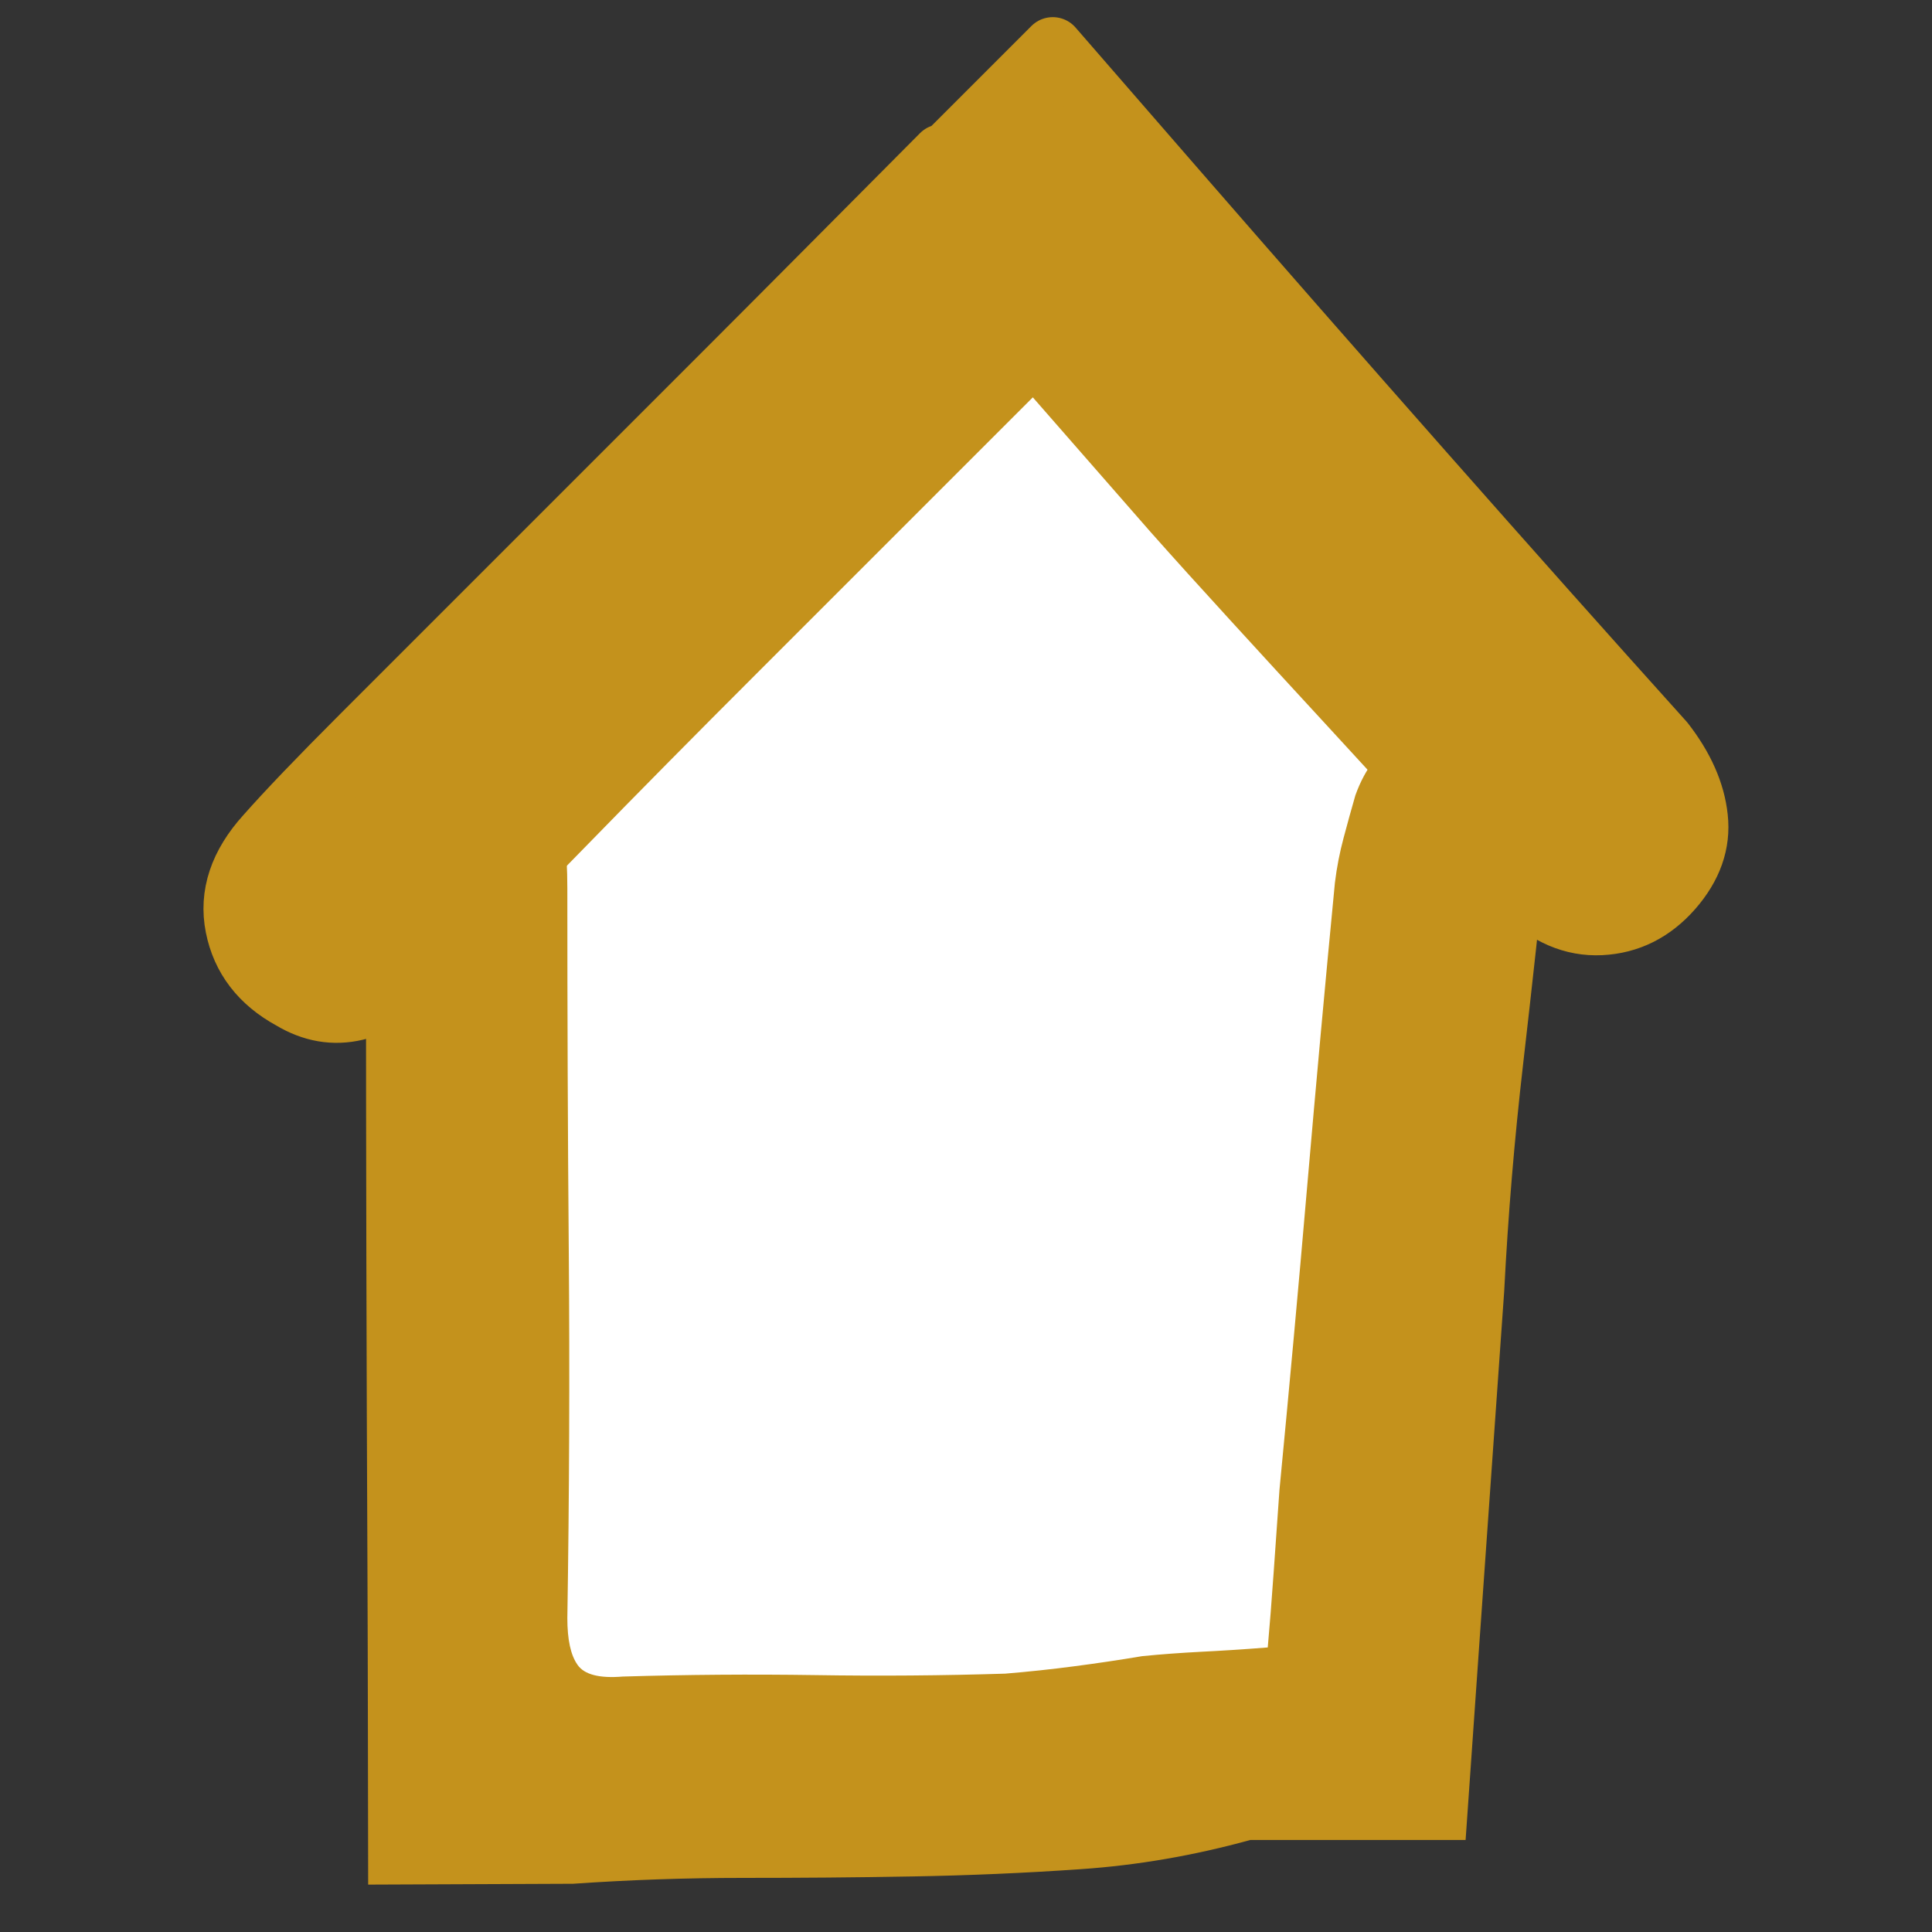
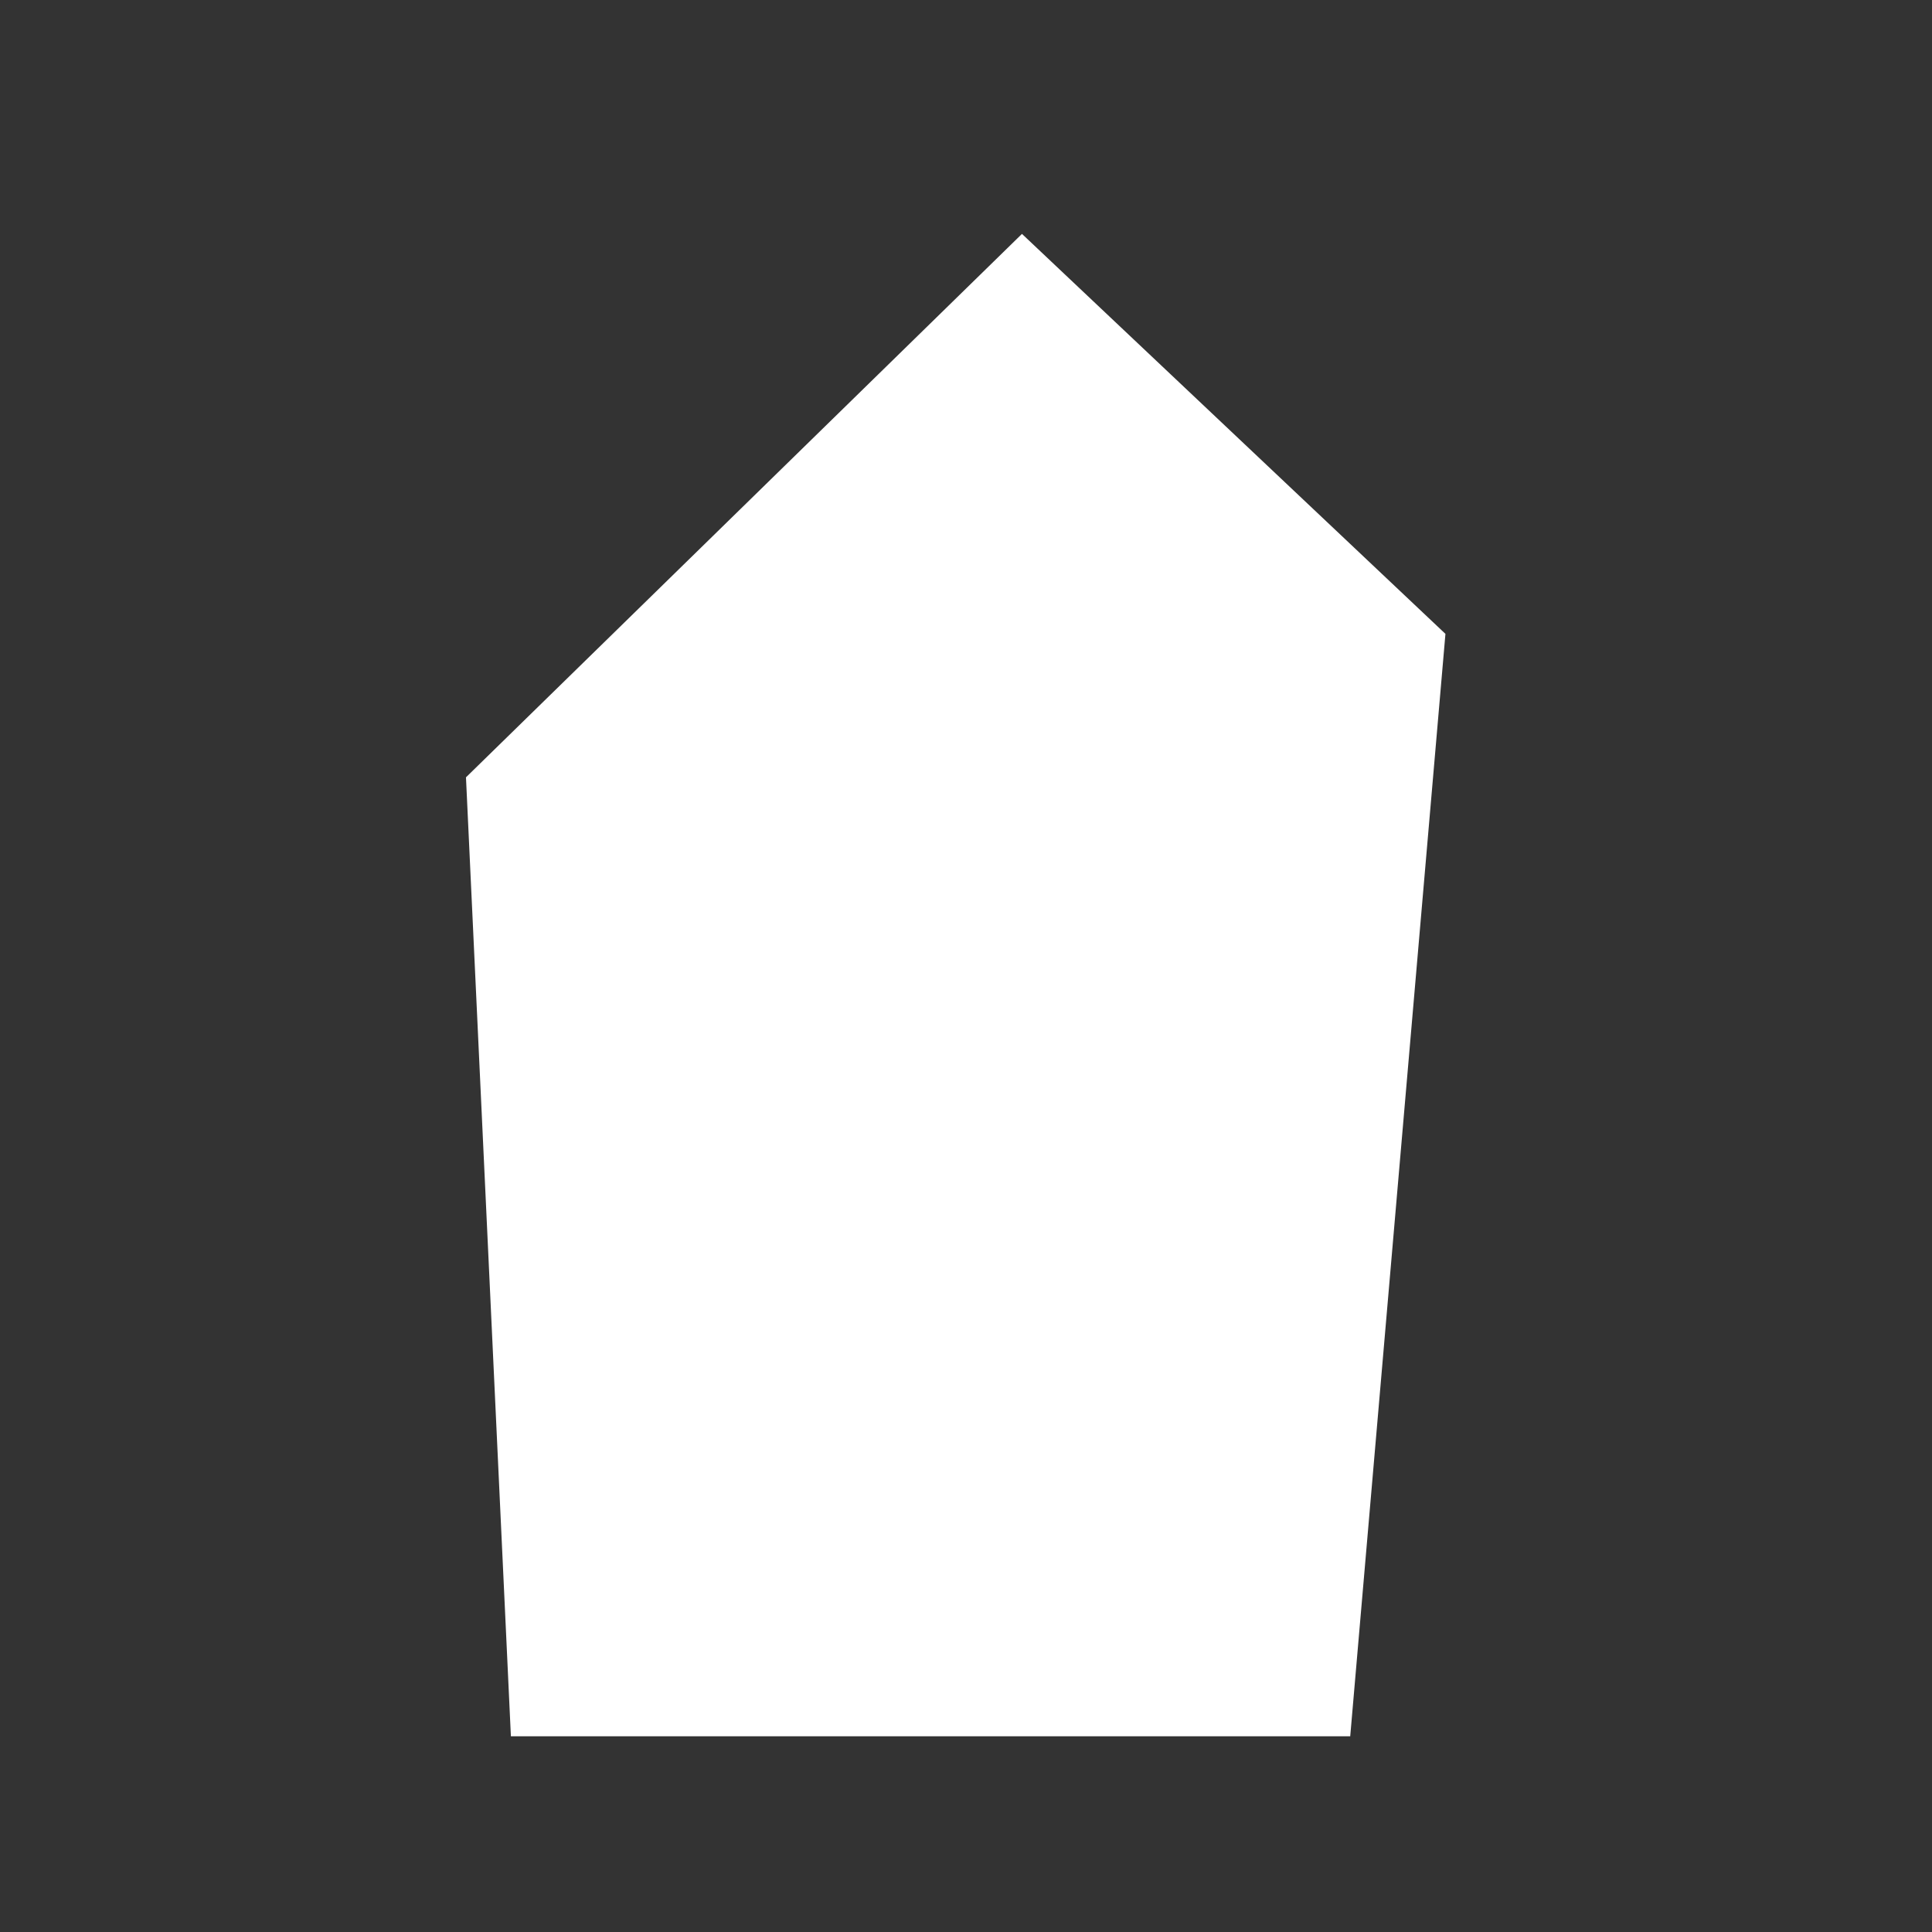
<svg xmlns="http://www.w3.org/2000/svg" version="1.1" id="Laag_1" x="0px" y="0px" viewBox="0 0 32 32" enable-background="new 0 0 32 32" xml:space="preserve">
  <rect x="0" y="0" width="32" height="32" fill="#333333" stroke="none" />
  <polygon fill="#FFFFFF" points="22.364,28.758 8.462,28.758 7.718,12.875 16.927,3.874 23.941,10.499 " />
-   <path fill="#C4921C" stroke="#C4921C" stroke-linecap="round" stroke-linejoin="round" stroke-miterlimit="10" d="M27.562,12.285  c-1.256-1.395-2.581-2.883-3.976-4.464c-1.395-1.58-2.79-3.173-4.186-4.778c-0.66-0.759-1.308-1.506-1.963-2.259l-1.809,1.809  l-0.035-0.035c-1.218,1.224-2.427,2.444-3.653,3.67c-0.372,0.372-0.906,0.906-1.604,1.604c-0.698,0.698-1.425,1.425-2.18,2.18  c-0.756,0.756-1.482,1.482-2.18,2.18c-0.697,0.697-1.221,1.244-1.57,1.639c-0.443,0.488-0.61,0.994-0.506,1.517  s0.412,0.924,0.924,1.203c0.698,0.419,1.43,0.244,2.198-0.523c0.604-0.604,1.365-1.377,2.284-2.319  c0.918-0.942,1.877-1.912,2.878-2.912c1-1,1.965-1.965,2.895-2.895c0.809-0.81,1.488-1.488,2.052-2.052  c0.117,0.134,0.234,0.268,0.351,0.401c0.65,0.744,1.301,1.489,1.953,2.233c0.372,0.419,0.808,0.902,1.308,1.448  c0.5,0.547,1.022,1.116,1.569,1.709c0.547,0.594,1.075,1.169,1.587,1.727c0.512,0.559,0.953,1.023,1.325,1.395  c0.395,0.395,0.826,0.581,1.291,0.558c0.465-0.023,0.86-0.221,1.186-0.593c0.326-0.372,0.465-0.767,0.418-1.186  C28.074,13.123,27.888,12.704,27.562,12.285z" />
  <g>
-     <path fill="#C4921C" d="M24.503,27.216c0.145-2.046,0.282-3.988,0.411-5.825c0.064-1.257,0.169-2.513,0.314-3.77   c0.145-1.257,0.282-2.513,0.411-3.77c0.097-0.998-0.323-1.611-1.257-1.837c-0.419-0.096-0.806-0.04-1.16,0.169   c-0.355,0.21-0.612,0.54-0.773,0.991c-0.065,0.226-0.13,0.46-0.194,0.701c-0.065,0.242-0.114,0.492-0.145,0.749   c-0.162,1.676-0.314,3.351-0.459,5.026c-0.144,1.676-0.298,3.352-0.459,5.027c-0.033,0.452-0.065,0.911-0.097,1.378   c-0.033,0.467-0.065,0.878-0.097,1.232c-0.419,0.033-0.79,0.056-1.112,0.072c-0.323,0.017-0.646,0.04-0.967,0.072   c-0.387,0.065-0.766,0.121-1.136,0.169c-0.371,0.049-0.749,0.089-1.136,0.121c-1.032,0.032-2.079,0.041-3.142,0.024   c-1.064-0.016-2.127-0.008-3.19,0.024c-0.387,0.032-0.637-0.032-0.749-0.194c-0.114-0.161-0.169-0.418-0.169-0.773   c0.032-2.03,0.04-4.043,0.024-6.041c-0.017-1.998-0.024-4.012-0.024-6.042c0-0.644-0.065-1.224-0.194-1.74   c-0.096-0.515-0.322-0.902-0.676-1.16c-0.355-0.257-0.773-0.354-1.257-0.29c-0.451,0.065-0.806,0.274-1.063,0.628   c-0.259,0.355-0.355,0.805-0.29,1.353c0.031,0.355,0.064,0.718,0.097,1.088c0.031,0.371,0.048,0.733,0.048,1.087   c0,3.448,0.008,6.88,0.024,10.295c0.008,1.737,0.008,3.49,0.012,5.235l3.395-0.014c0.935-0.065,1.869-0.097,2.804-0.097   c0.935,0,1.868-0.007,2.804-0.024c0.935-0.016,1.869-0.056,2.804-0.121c0.934-0.064,1.868-0.225,2.804-0.483h3.566   C24.351,29.39,24.427,28.295,24.503,27.216z" />
-   </g>
+     </g>
</svg>